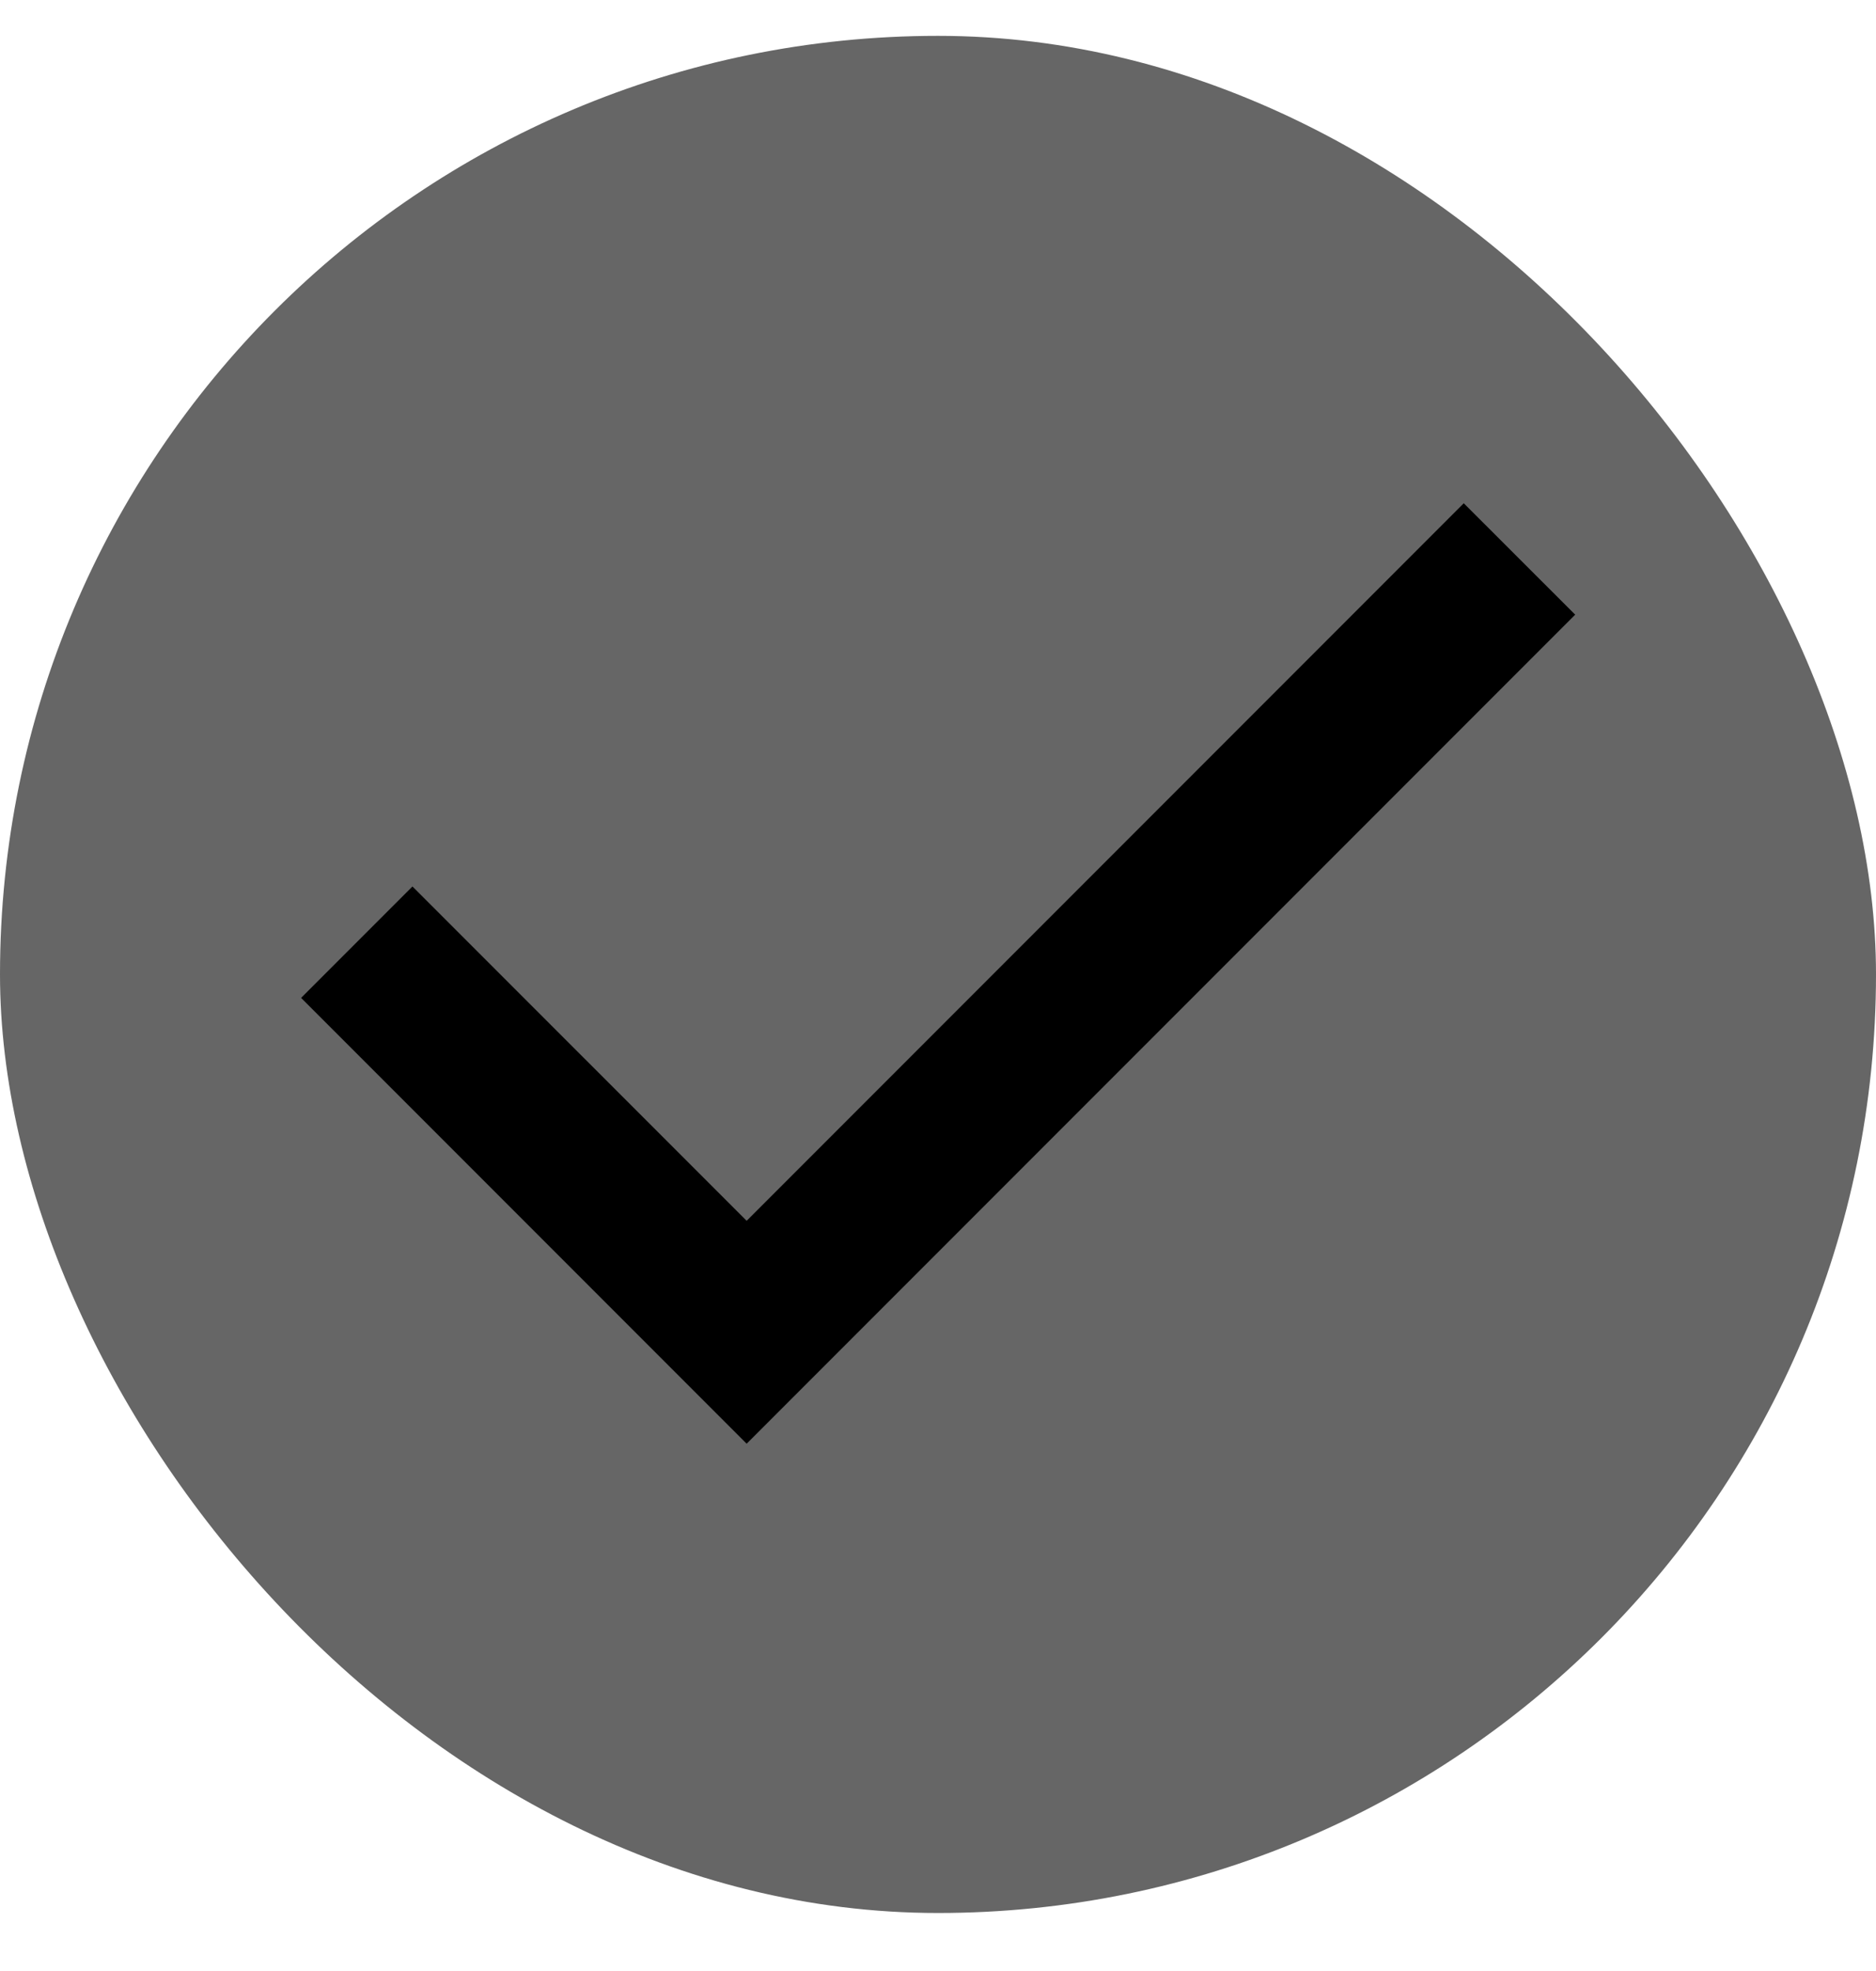
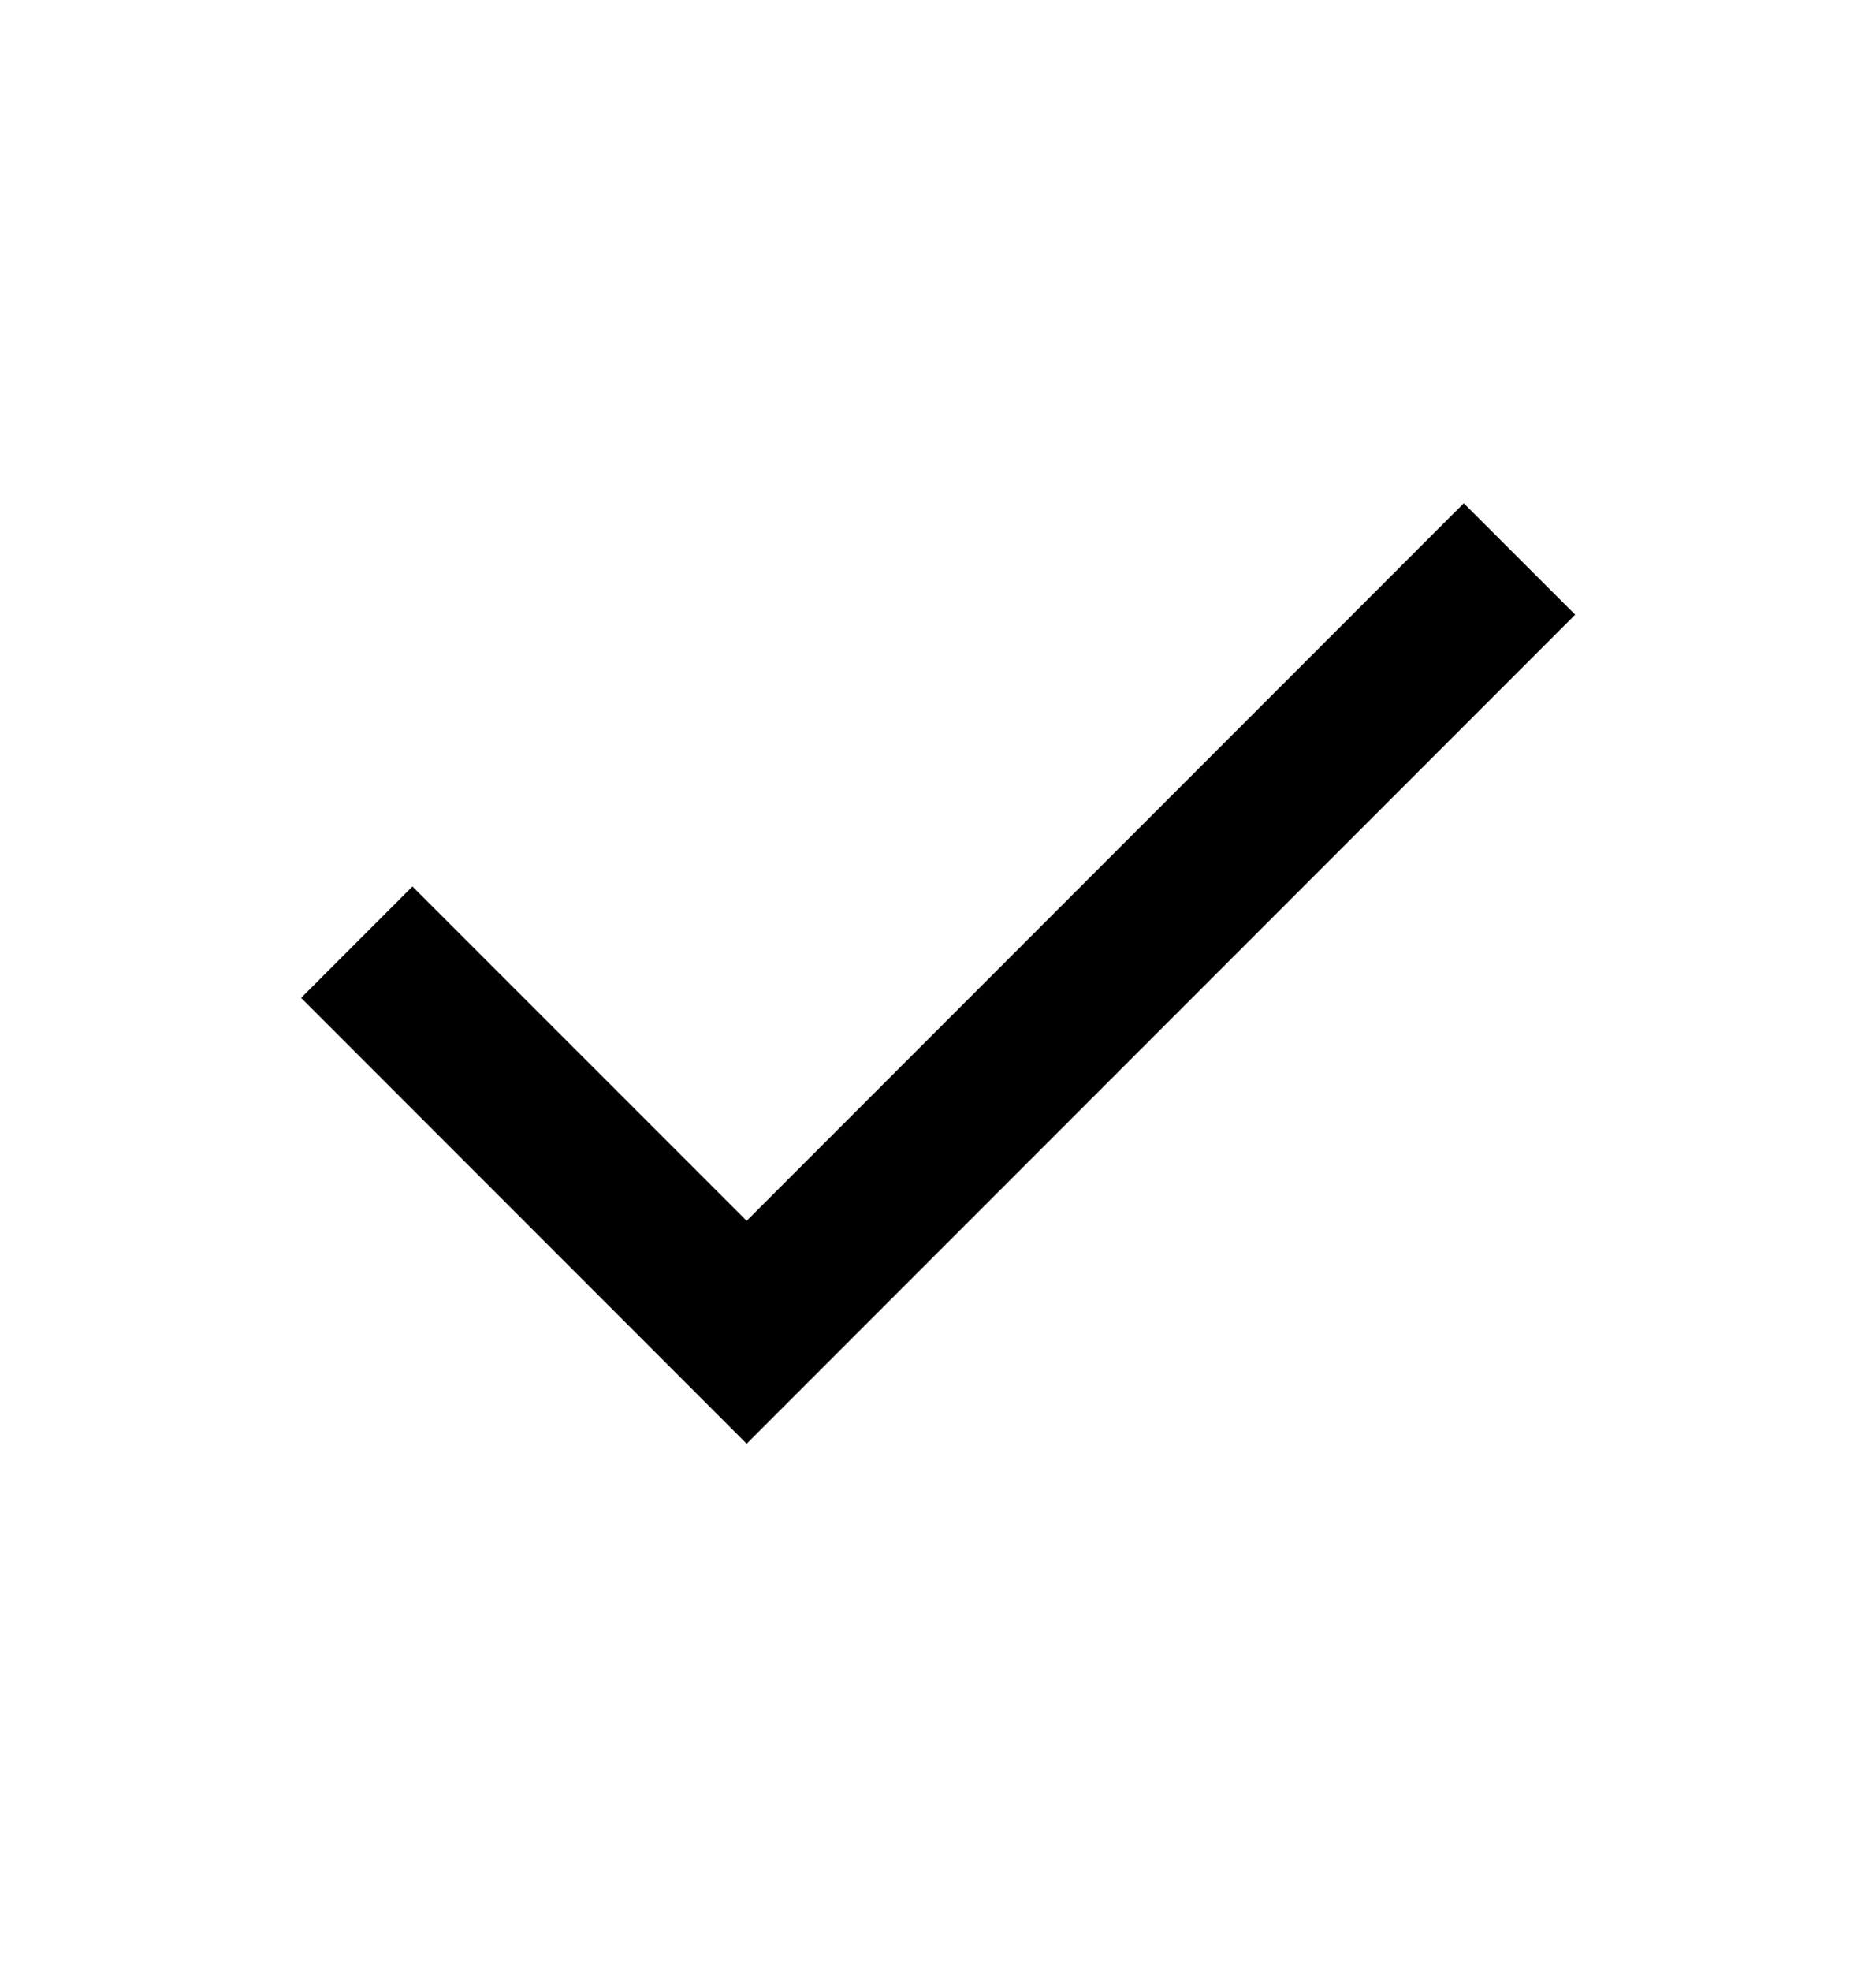
<svg xmlns="http://www.w3.org/2000/svg" width="20" height="21" viewBox="0 0 20 21" fill="none">
-   <rect y="0.382" width="20" height="20" rx="10" fill="#666666" />
  <path d="M7.96 15.382L3.21 10.632L4.397 9.445L7.96 13.007L15.605 5.362L16.793 6.549L7.96 15.382Z" fill="black" />
</svg>